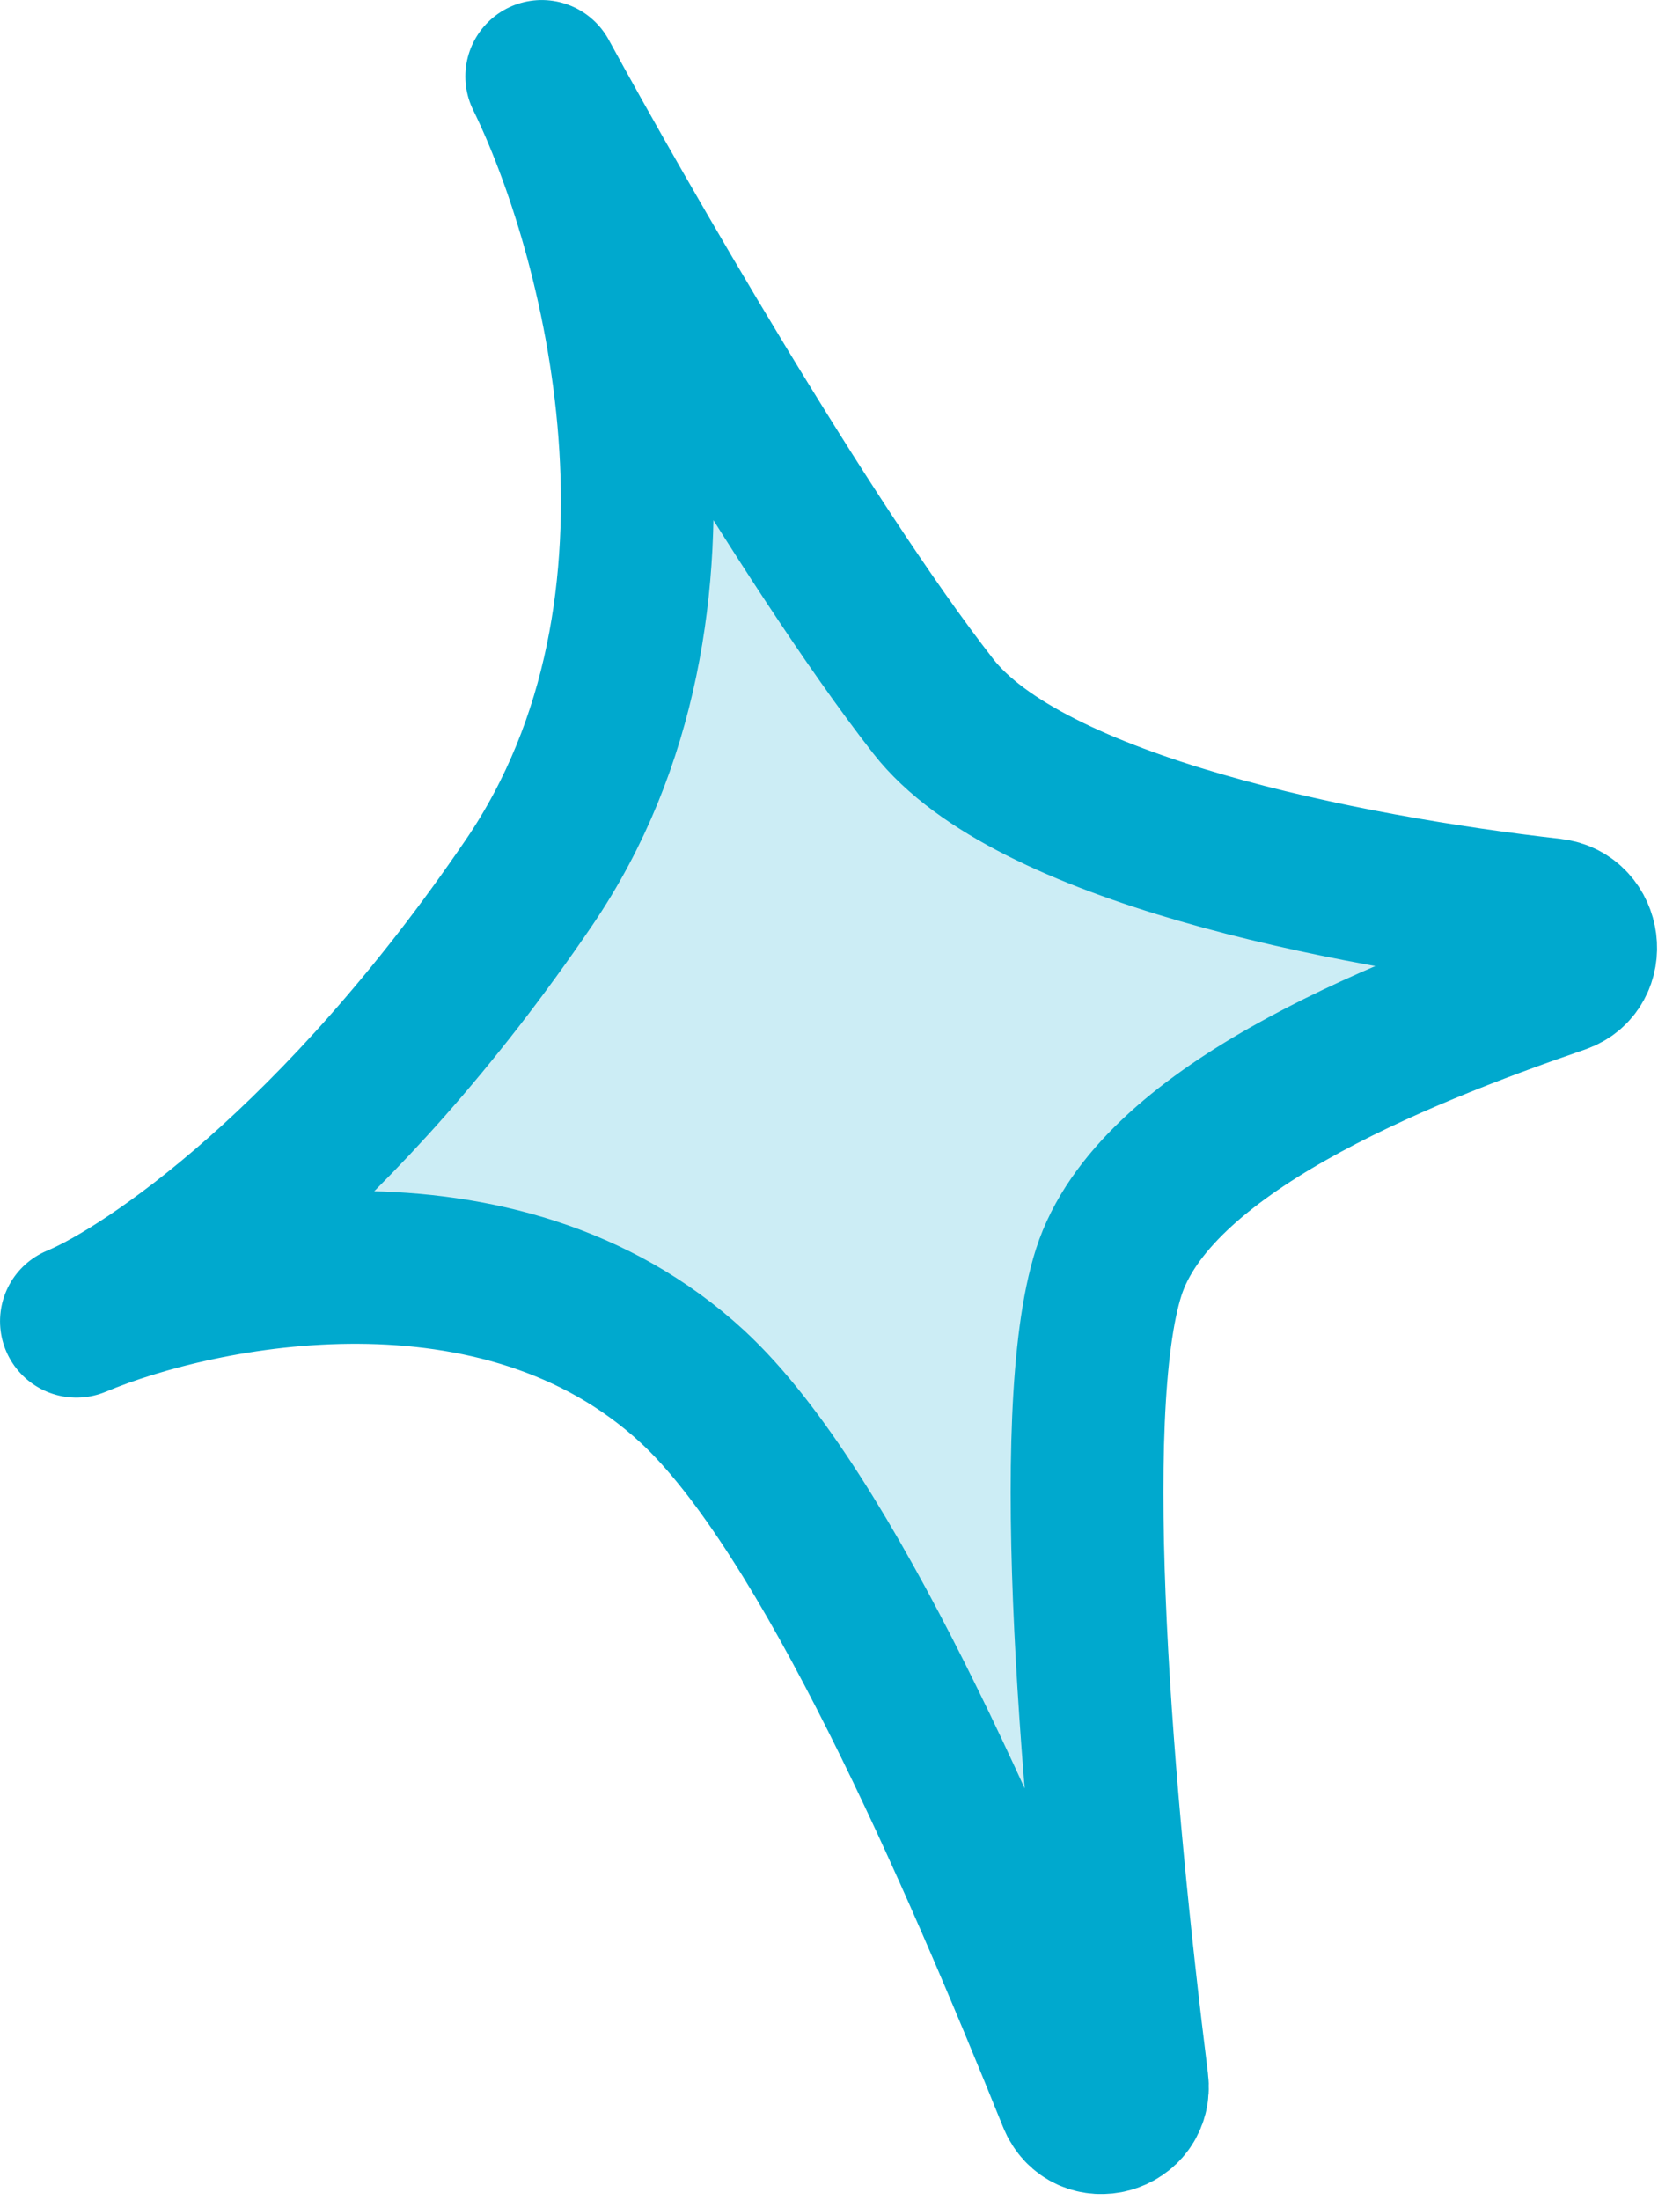
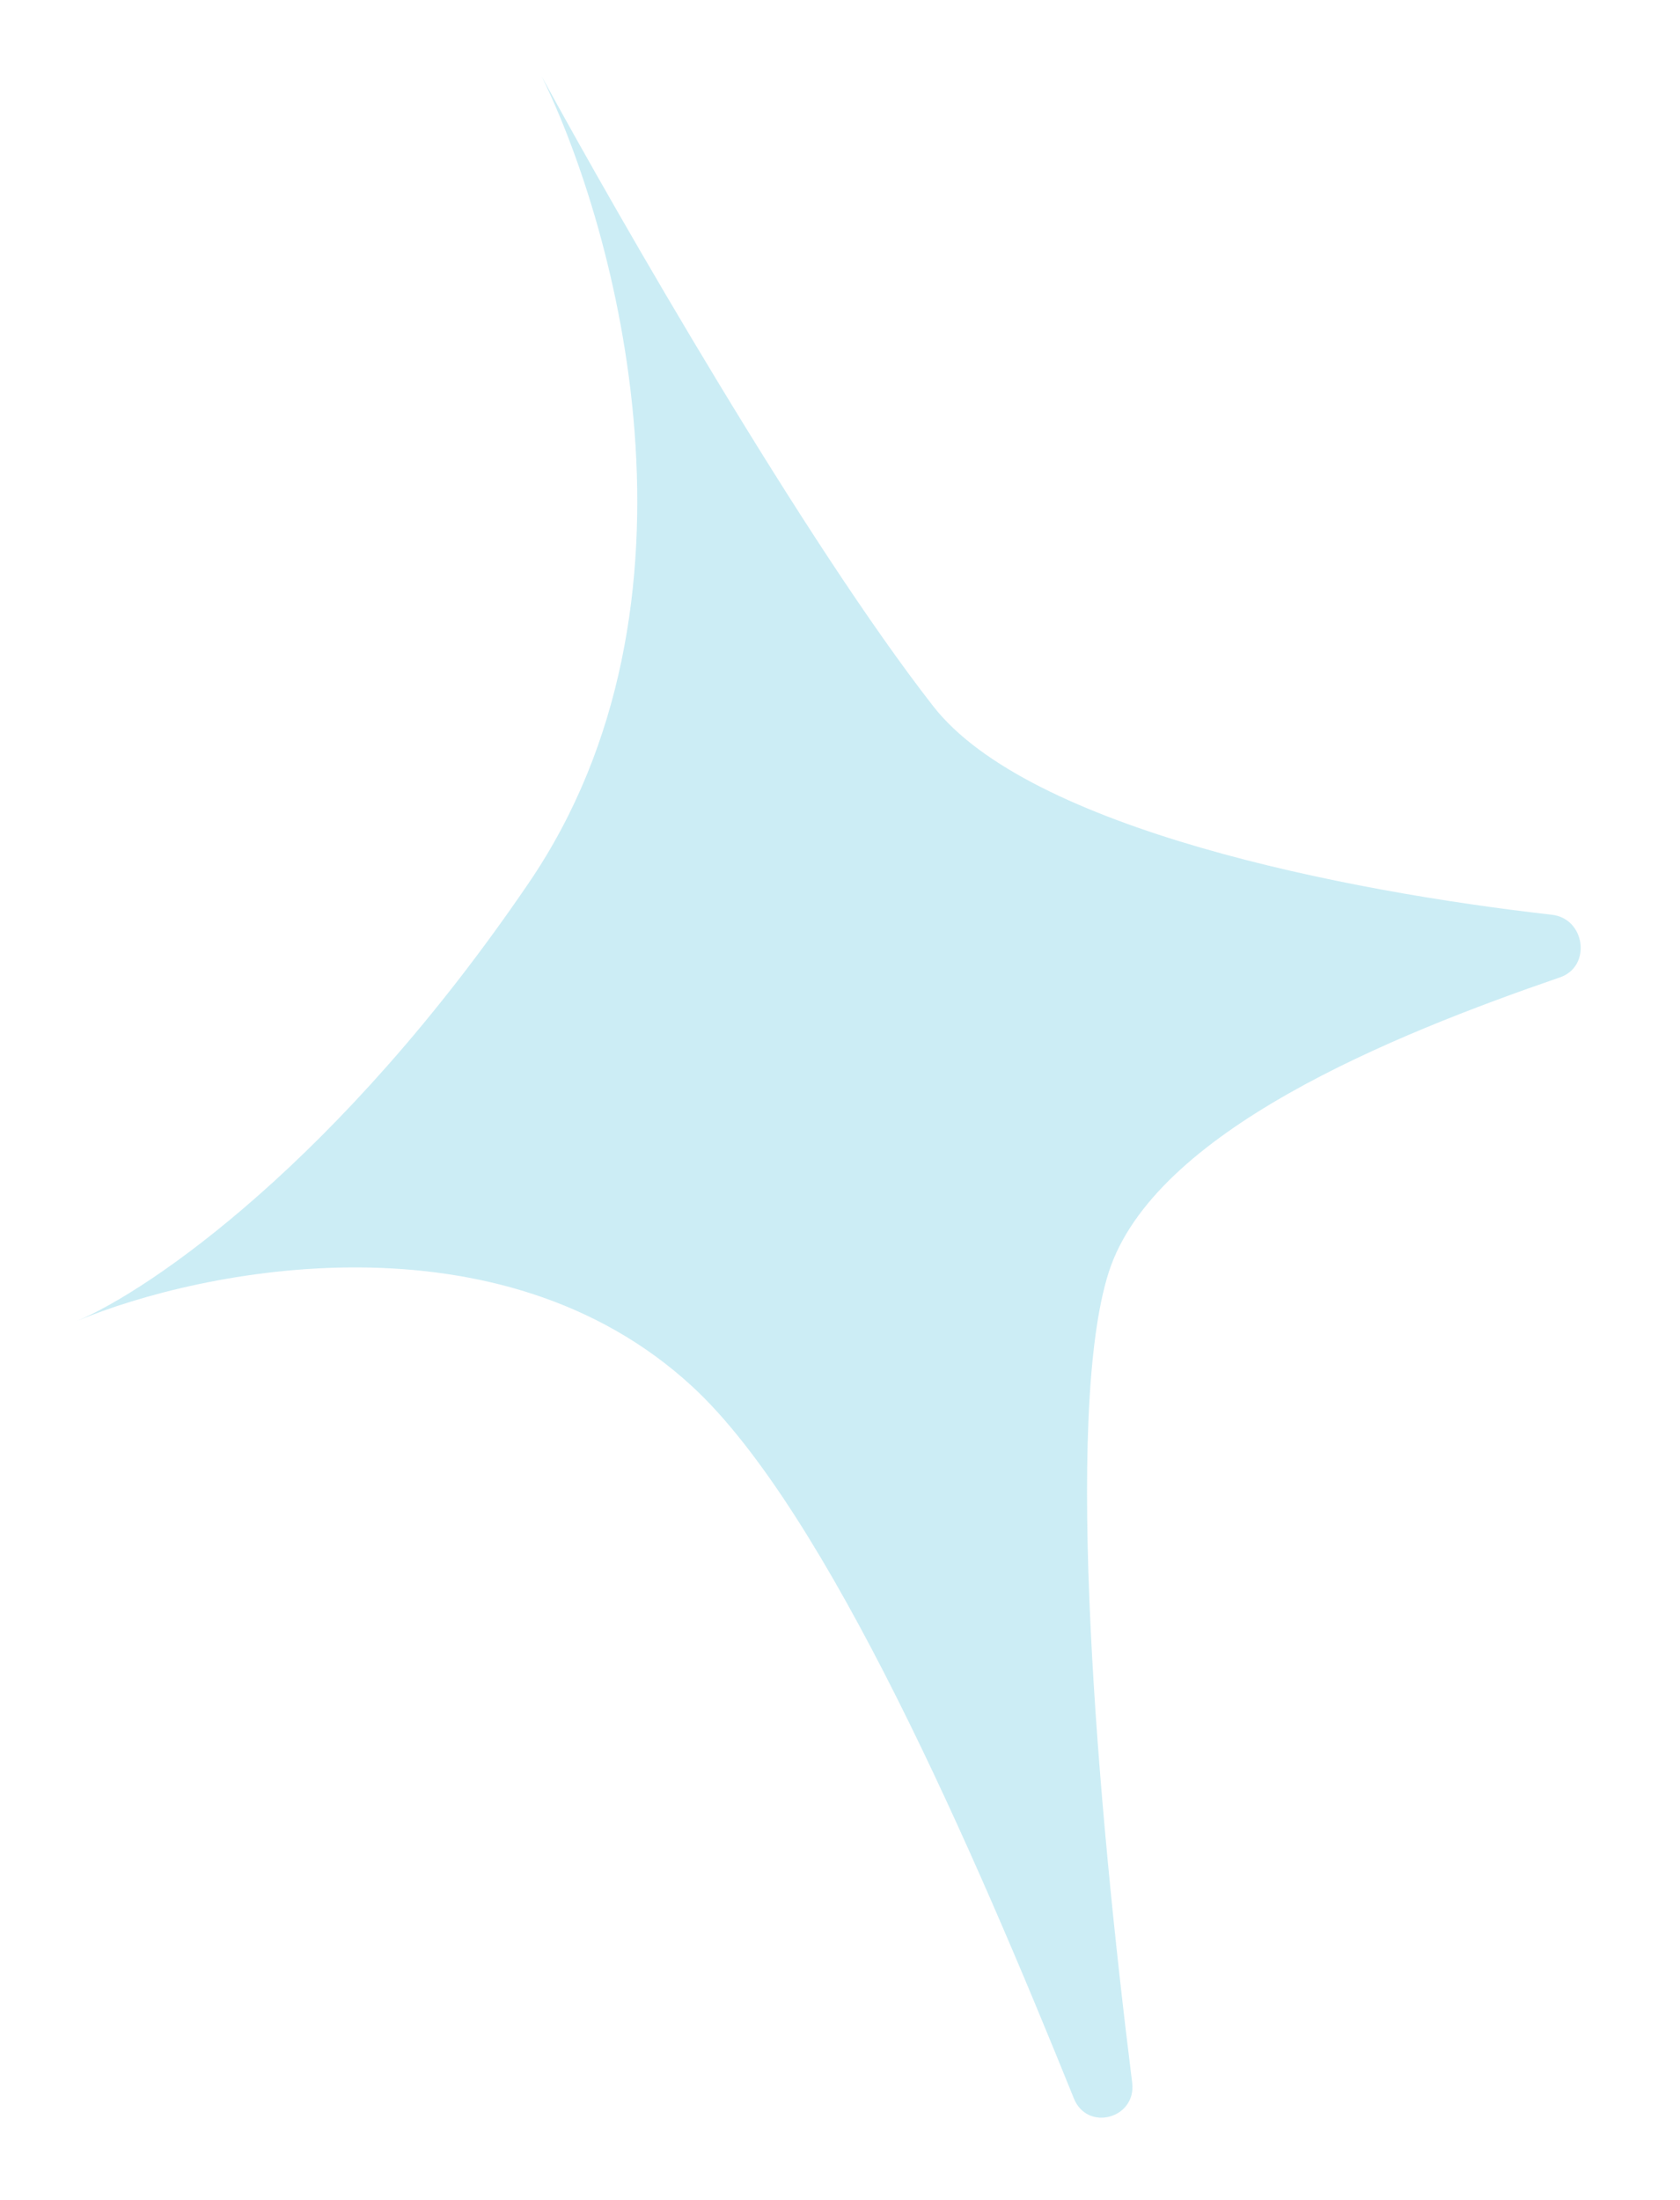
<svg xmlns="http://www.w3.org/2000/svg" width="55" height="72" viewBox="0 0 55 72" fill="none">
  <path d="M17.316 28.891C23.532 19.756 20.186 7.491 17.735 2.501C20.262 7.136 26.364 17.749 30.553 23.116C33.684 27.128 44.031 29.173 50.806 29.94C51.902 30.064 52.112 31.632 51.069 31.99C45.569 33.881 37.772 37.035 36.297 41.643C34.819 46.263 35.936 59.143 37.065 68.164C37.211 69.337 35.6 69.779 35.157 68.683C31.932 60.699 27.081 49.454 22.665 45.381C16.358 39.564 6.628 41.52 2.525 43.233C2.517 43.237 2.509 43.24 2.501 43.244C2.509 43.24 2.517 43.237 2.525 43.233C4.893 42.236 11.123 37.994 17.316 28.891Z" fill="#00A9CE" fill-opacity="0.2" />
-   <path d="M17.735 2.501C20.186 7.491 23.532 19.756 17.316 28.891C11.101 38.026 4.85 42.266 2.501 43.244C6.589 41.527 16.346 39.552 22.665 45.381C27.081 49.454 31.932 60.699 35.157 68.683C35.6 69.779 37.211 69.337 37.065 68.164C35.936 59.143 34.819 46.263 36.297 41.643C37.772 37.035 45.569 33.881 51.069 31.99C52.112 31.632 51.902 30.064 50.806 29.94C44.031 29.173 33.684 27.128 30.553 23.116C26.364 17.749 20.262 7.136 17.735 2.501Z" stroke="#00A9CE" stroke-width="5" stroke-linecap="round" stroke-linejoin="round" />
</svg>